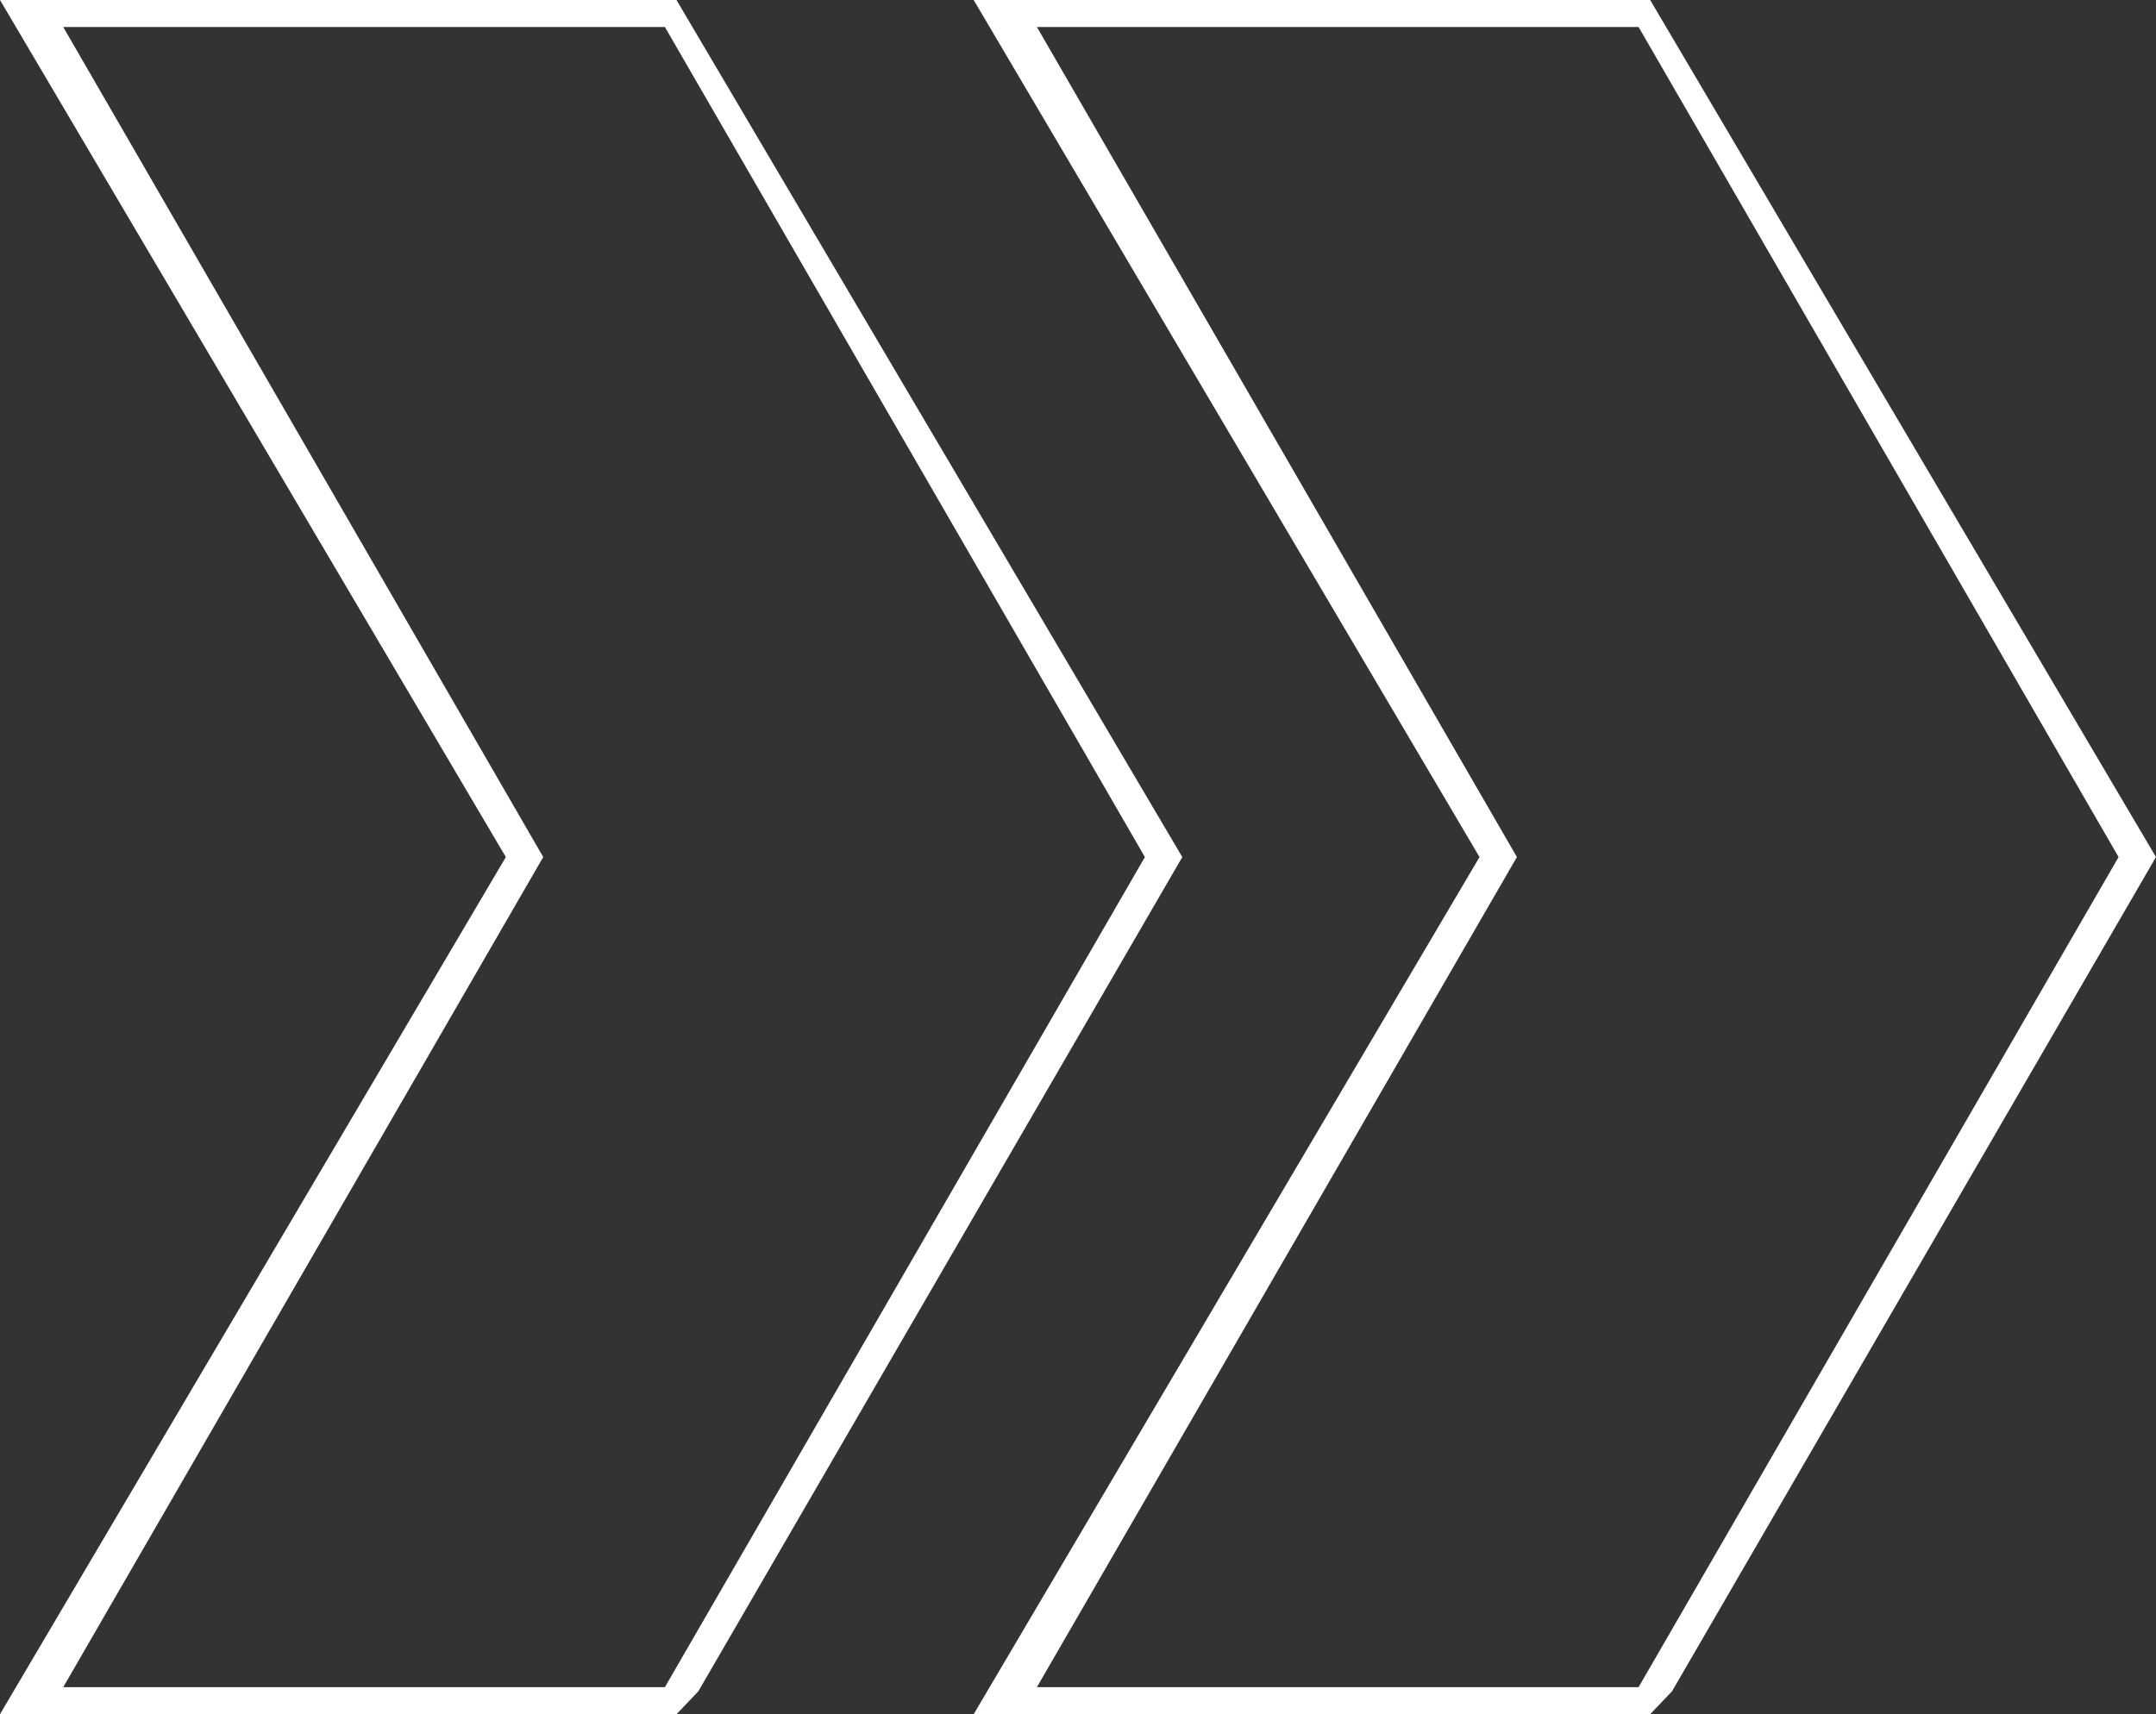
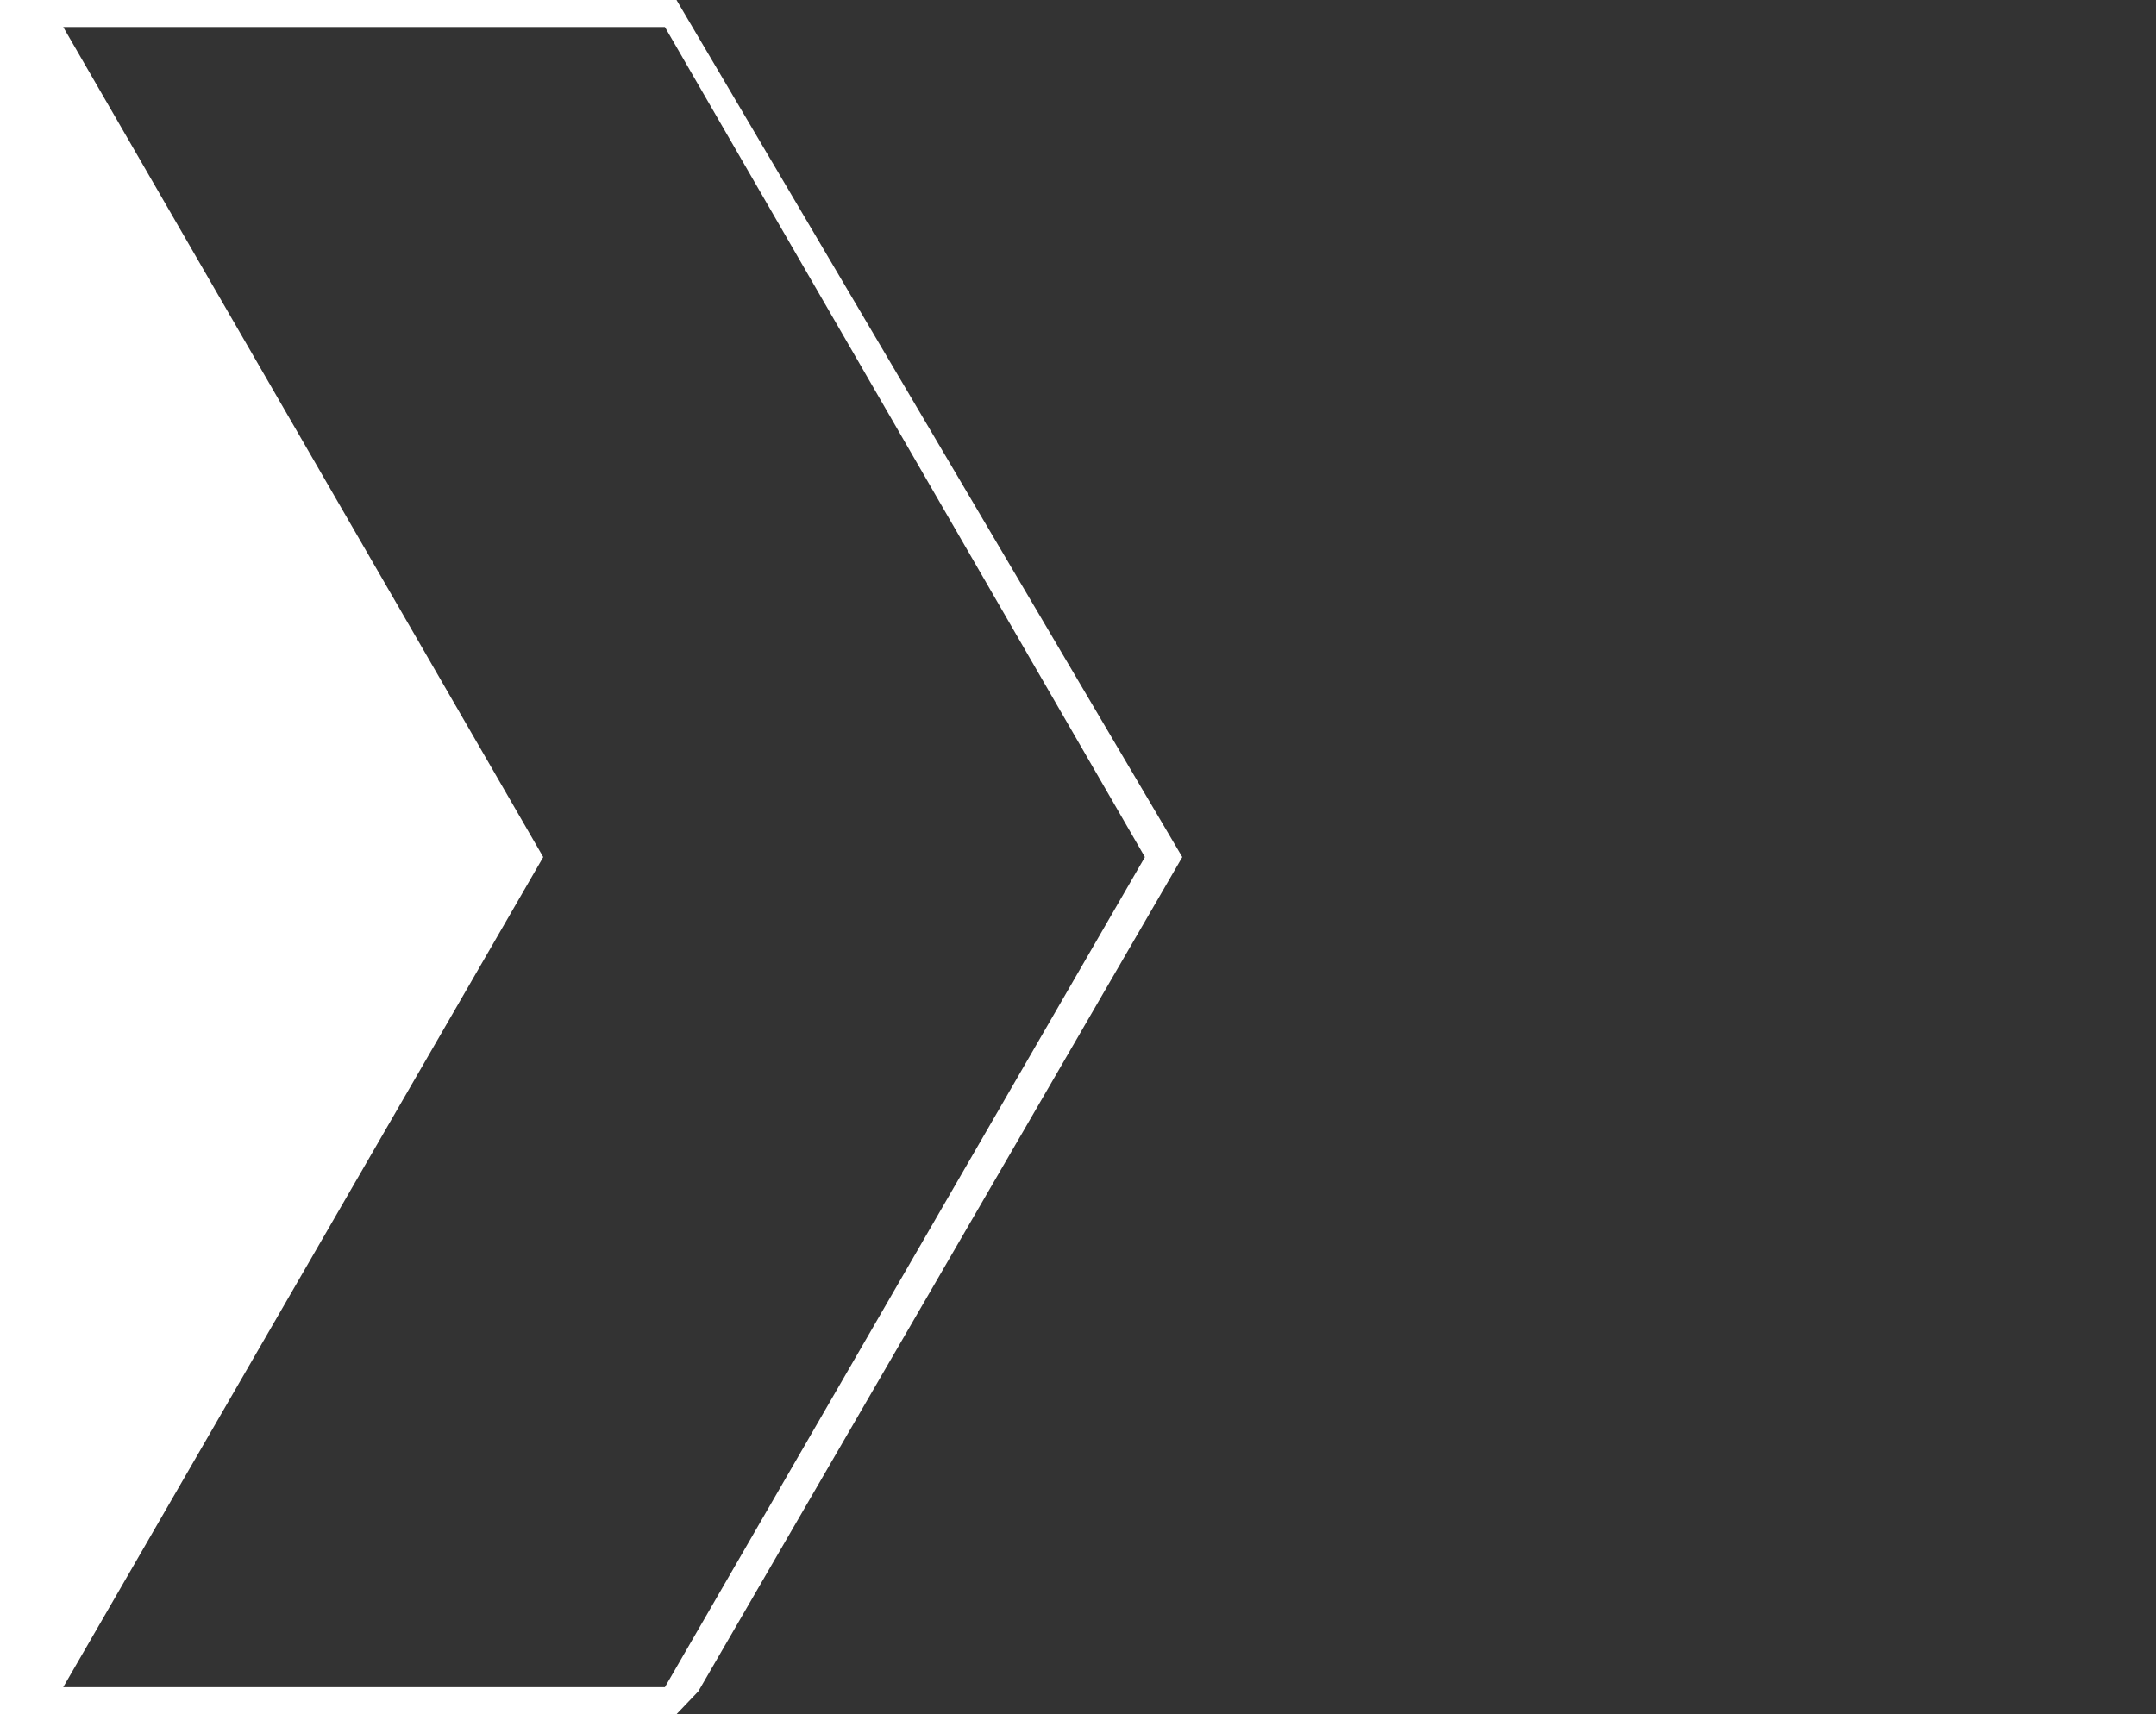
<svg xmlns="http://www.w3.org/2000/svg" width="58.537" height="46.554">
  <rect width="100%" height="100%" fill="#333333" stroke="none" />
  <g data-name="グループ 11453" fill="#fff">
-     <path data-name="パス 2022" d="M14.749 23.276L1.717.734h16.336l13.032 22.542-13.032 22.543H1.717zM0 0l13.734 23.276L0 46.554h18.367l.593-.621L32.1 23.276 18.367 0z" />
-     <path data-name="パス 2023" d="M41.185 23.276L28.153.734h16.336l13.032 22.542-13.032 22.543H28.153zM26.436 0L40.17 23.276 26.436 46.554h18.367l.593-.621 13.14-22.657L44.803 0z" />
+     <path data-name="パス 2022" d="M14.749 23.276L1.717.734h16.336l13.032 22.542-13.032 22.543H1.717zM0 0L0 46.554h18.367l.593-.621L32.1 23.276 18.367 0z" />
  </g>
</svg>